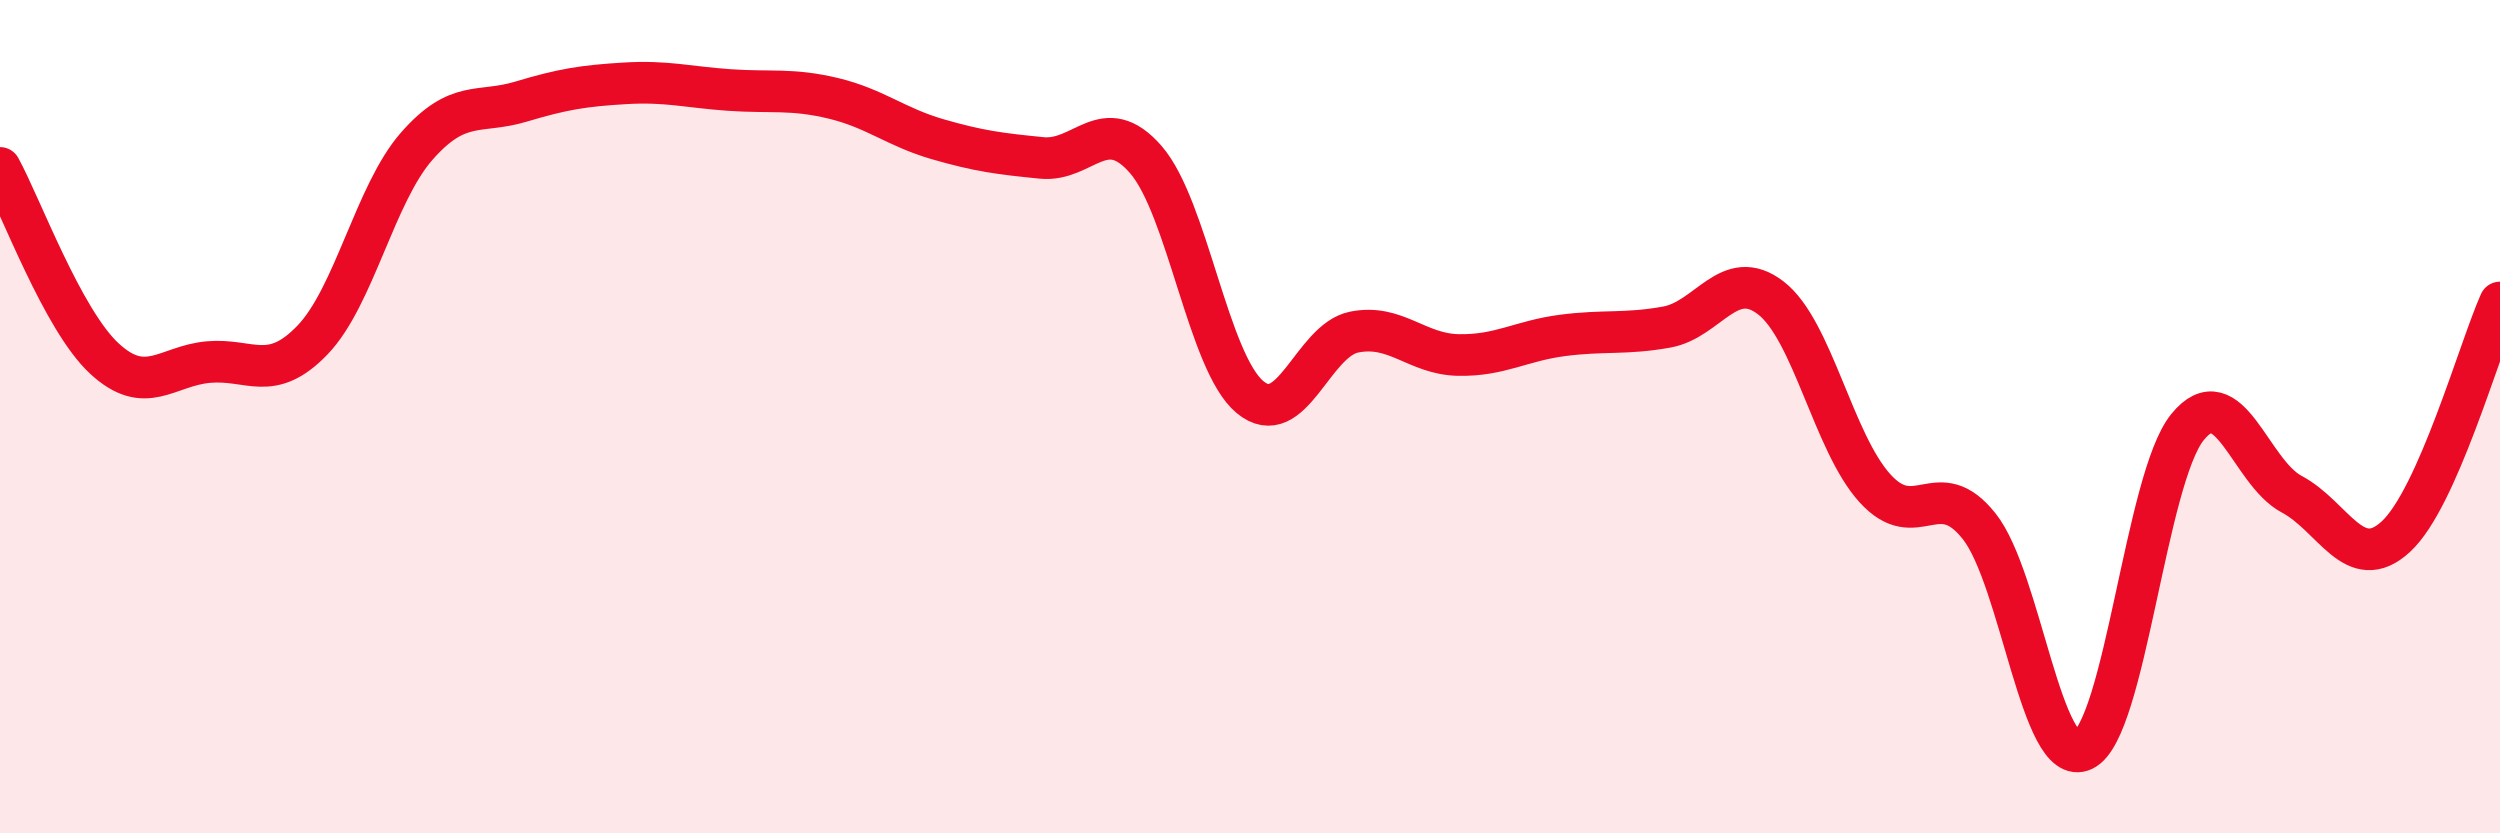
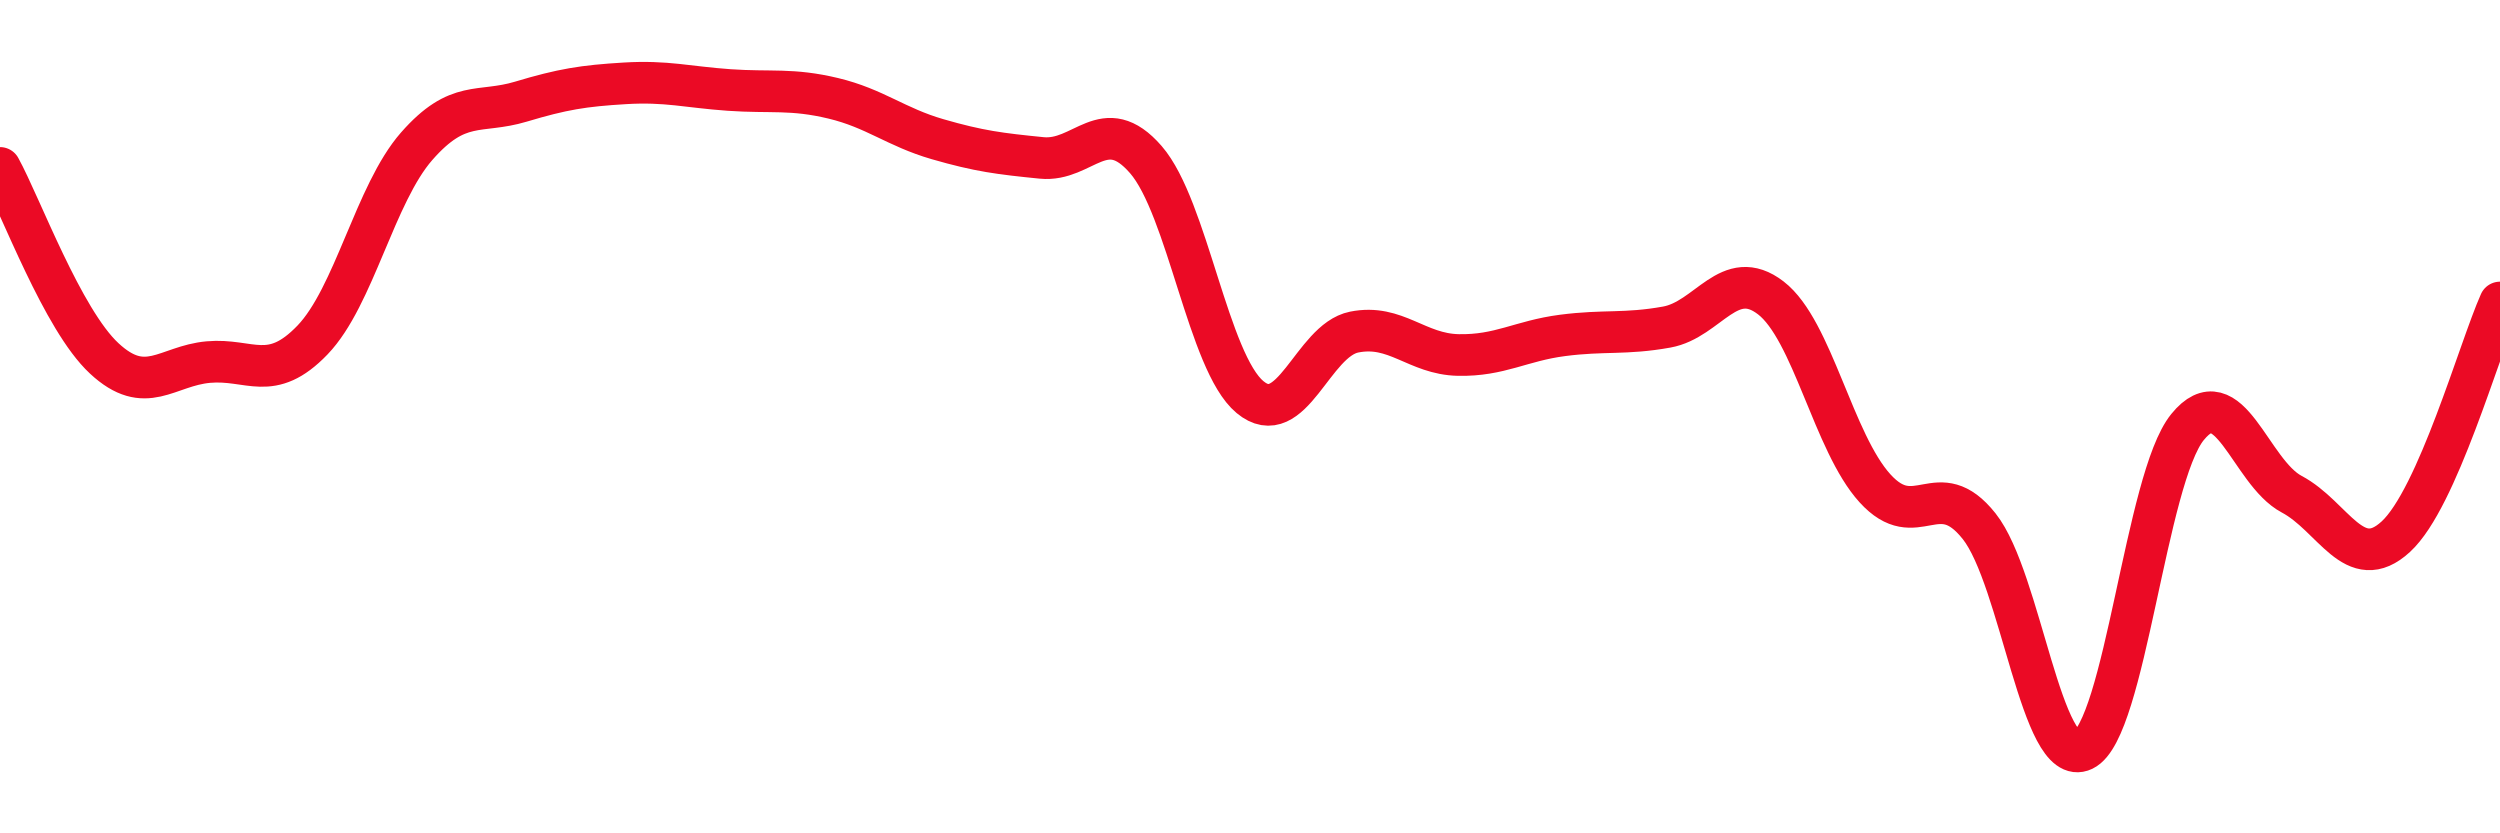
<svg xmlns="http://www.w3.org/2000/svg" width="60" height="20" viewBox="0 0 60 20">
-   <path d="M 0,4.03 C 0.5,4.94 1.5,7.67 2.5,8.6 C 3.5,9.53 4,8.78 5,8.69 C 6,8.6 6.5,9.2 7.5,8.16 C 8.5,7.12 9,4.65 10,3.51 C 11,2.37 11.5,2.74 12.5,2.44 C 13.5,2.14 14,2.06 15,2 C 16,1.94 16.5,2.09 17.5,2.16 C 18.5,2.23 19,2.12 20,2.36 C 21,2.6 21.5,3.05 22.5,3.34 C 23.5,3.63 24,3.69 25,3.79 C 26,3.89 26.5,2.68 27.5,3.83 C 28.5,4.98 29,8.7 30,9.53 C 31,10.36 31.5,8.17 32.5,7.97 C 33.5,7.77 34,8.5 35,8.52 C 36,8.54 36.5,8.18 37.5,8.05 C 38.5,7.92 39,8.03 40,7.85 C 41,7.67 41.5,6.38 42.5,7.15 C 43.5,7.92 44,10.62 45,11.72 C 46,12.82 46.5,11.37 47.5,12.63 C 48.5,13.89 49,18.48 50,18 C 51,17.52 51.5,11.48 52.5,10.25 C 53.5,9.02 54,11.33 55,11.86 C 56,12.39 56.5,13.8 57.5,12.88 C 58.5,11.96 59.5,8.38 60,7.26L60 20L0 20Z" fill="#EB0A25" opacity="0.1" stroke-linecap="round" stroke-linejoin="round" />
  <path d="M 0,4.03 C 0.5,4.94 1.5,7.67 2.5,8.6 C 3.5,9.53 4,8.78 5,8.69 C 6,8.6 6.5,9.2 7.5,8.16 C 8.5,7.12 9,4.65 10,3.51 C 11,2.37 11.5,2.74 12.5,2.44 C 13.5,2.14 14,2.06 15,2 C 16,1.94 16.5,2.09 17.5,2.16 C 18.5,2.23 19,2.12 20,2.36 C 21,2.6 21.5,3.05 22.5,3.34 C 23.5,3.63 24,3.69 25,3.79 C 26,3.89 26.5,2.68 27.5,3.83 C 28.5,4.98 29,8.7 30,9.53 C 31,10.36 31.5,8.17 32.5,7.97 C 33.5,7.77 34,8.5 35,8.52 C 36,8.54 36.5,8.18 37.5,8.05 C 38.5,7.92 39,8.03 40,7.85 C 41,7.67 41.5,6.38 42.5,7.15 C 43.5,7.92 44,10.62 45,11.72 C 46,12.82 46.5,11.37 47.5,12.63 C 48.5,13.89 49,18.48 50,18 C 51,17.52 51.5,11.48 52.5,10.25 C 53.5,9.02 54,11.33 55,11.86 C 56,12.39 56.5,13.8 57.5,12.88 C 58.5,11.96 59.5,8.38 60,7.26" stroke="#EB0A25" stroke-width="1" fill="none" stroke-linecap="round" stroke-linejoin="round" />
</svg>